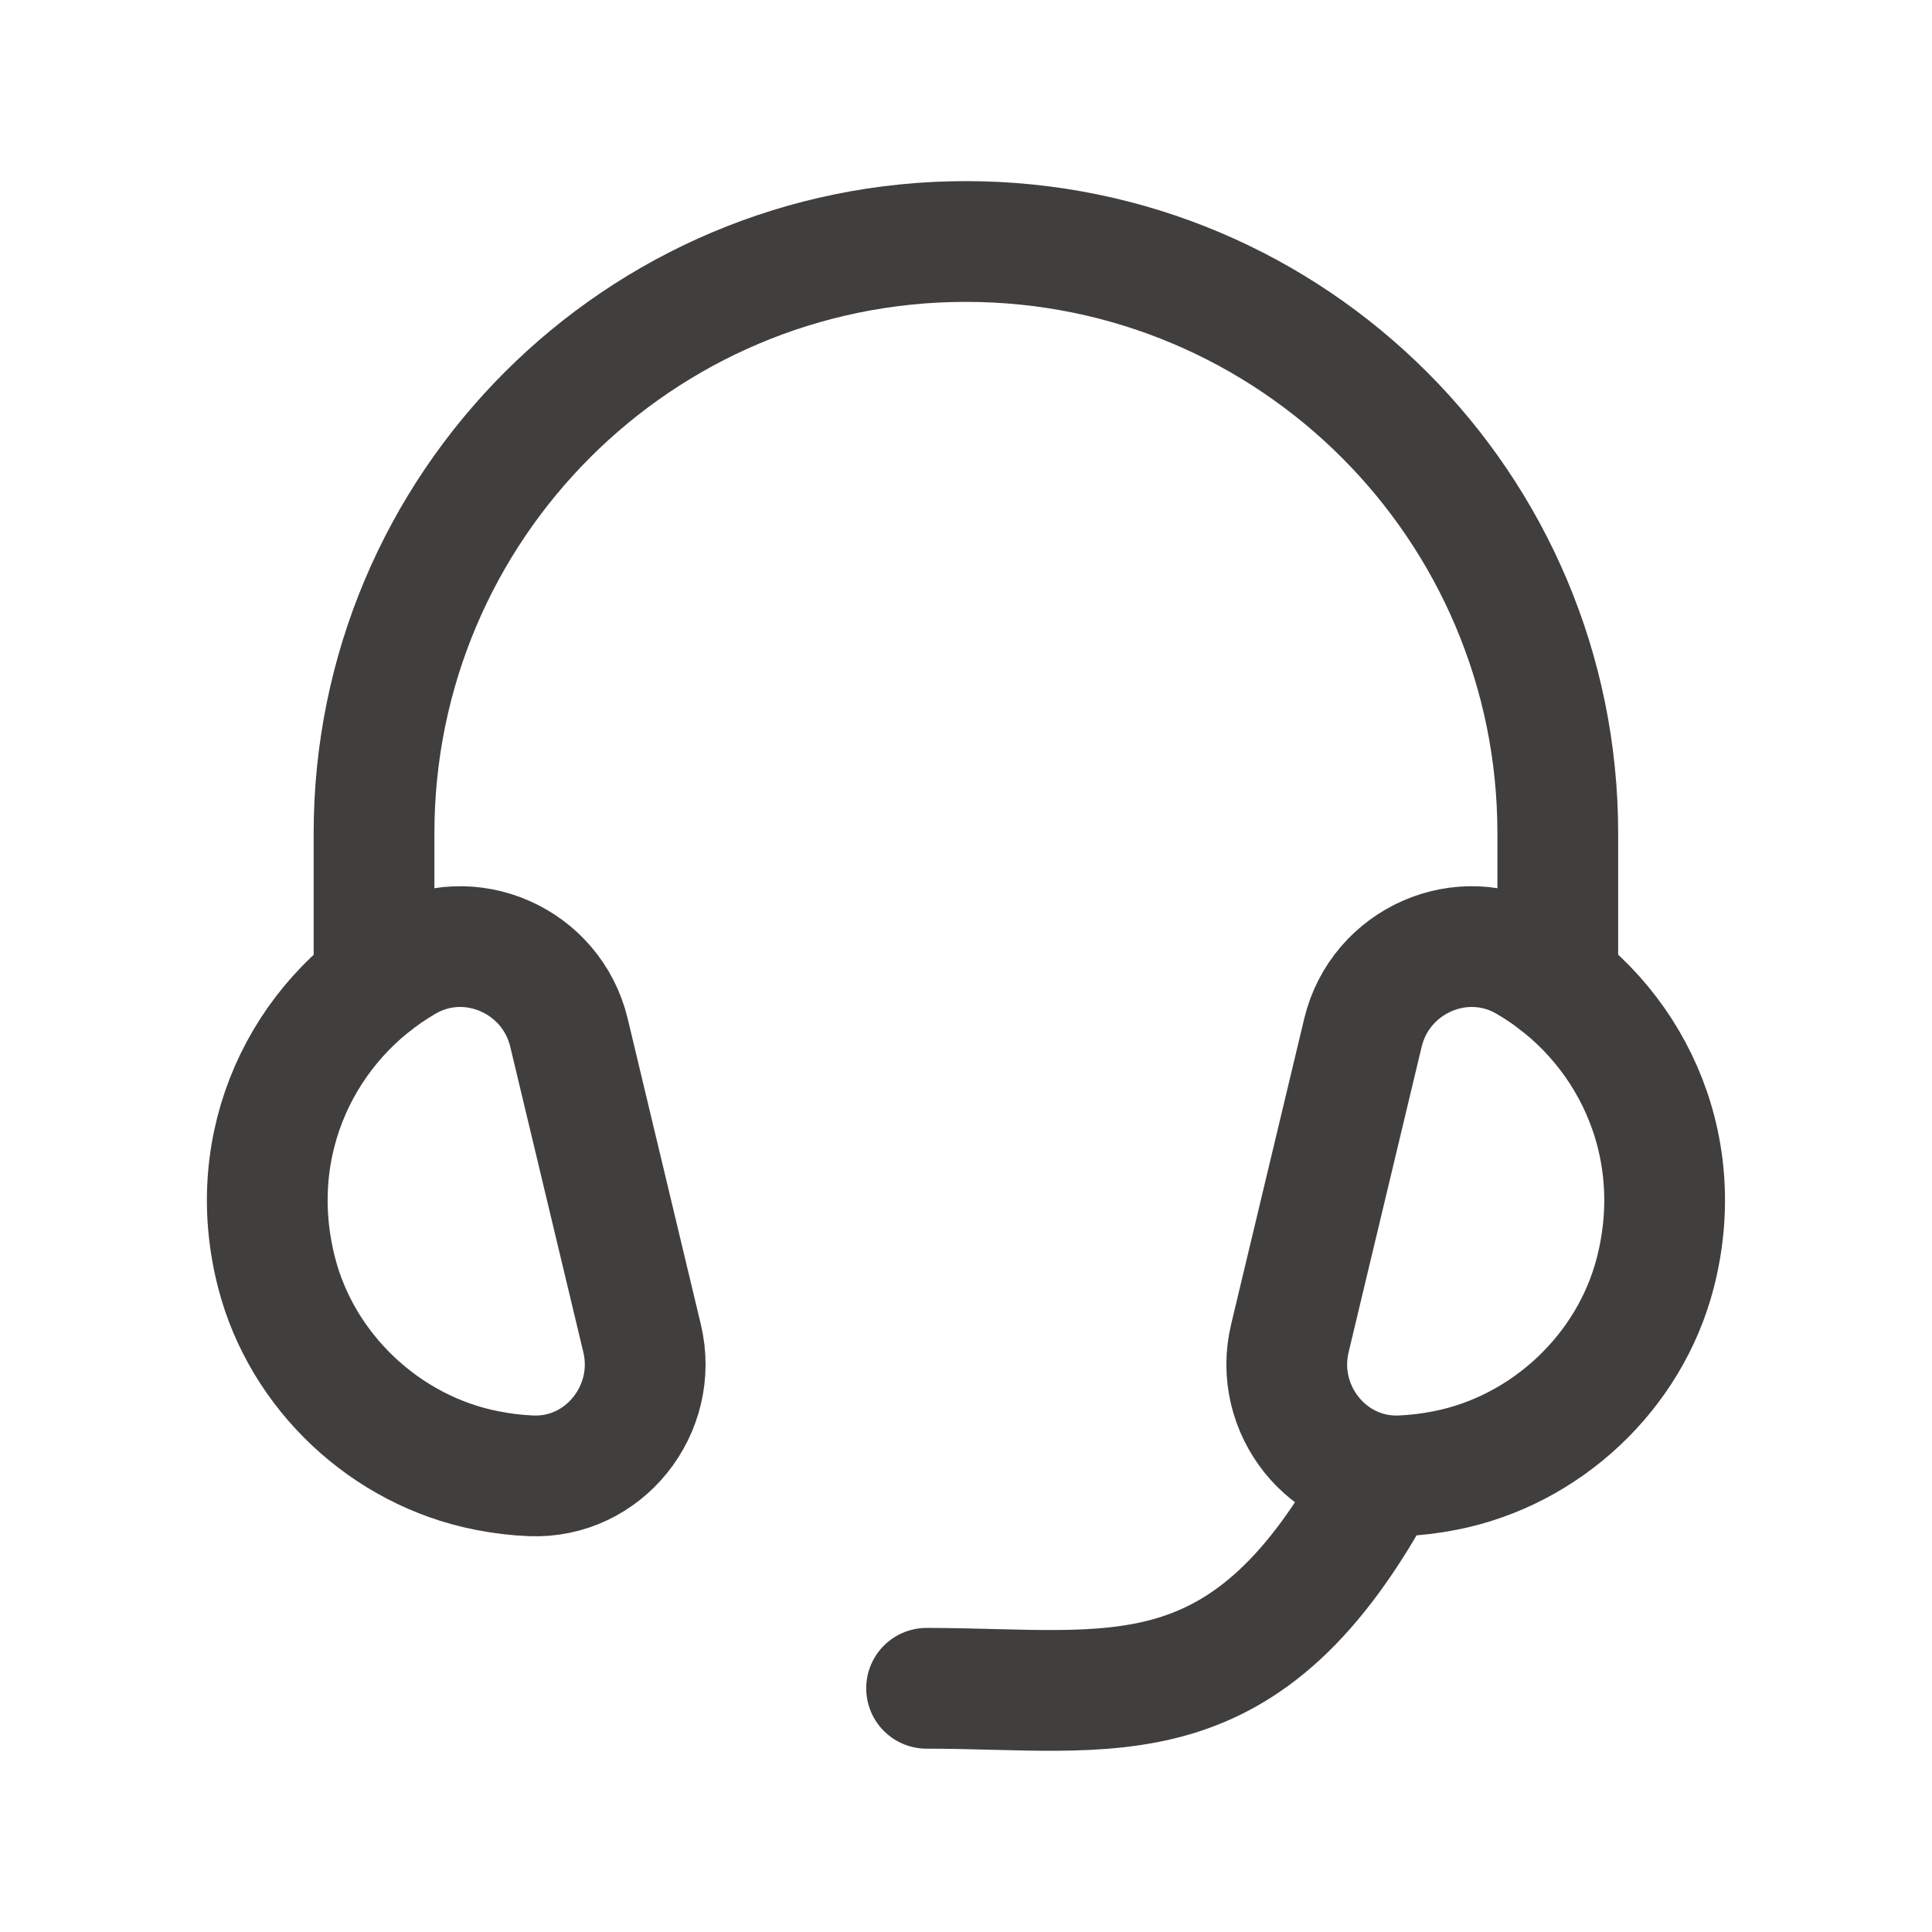
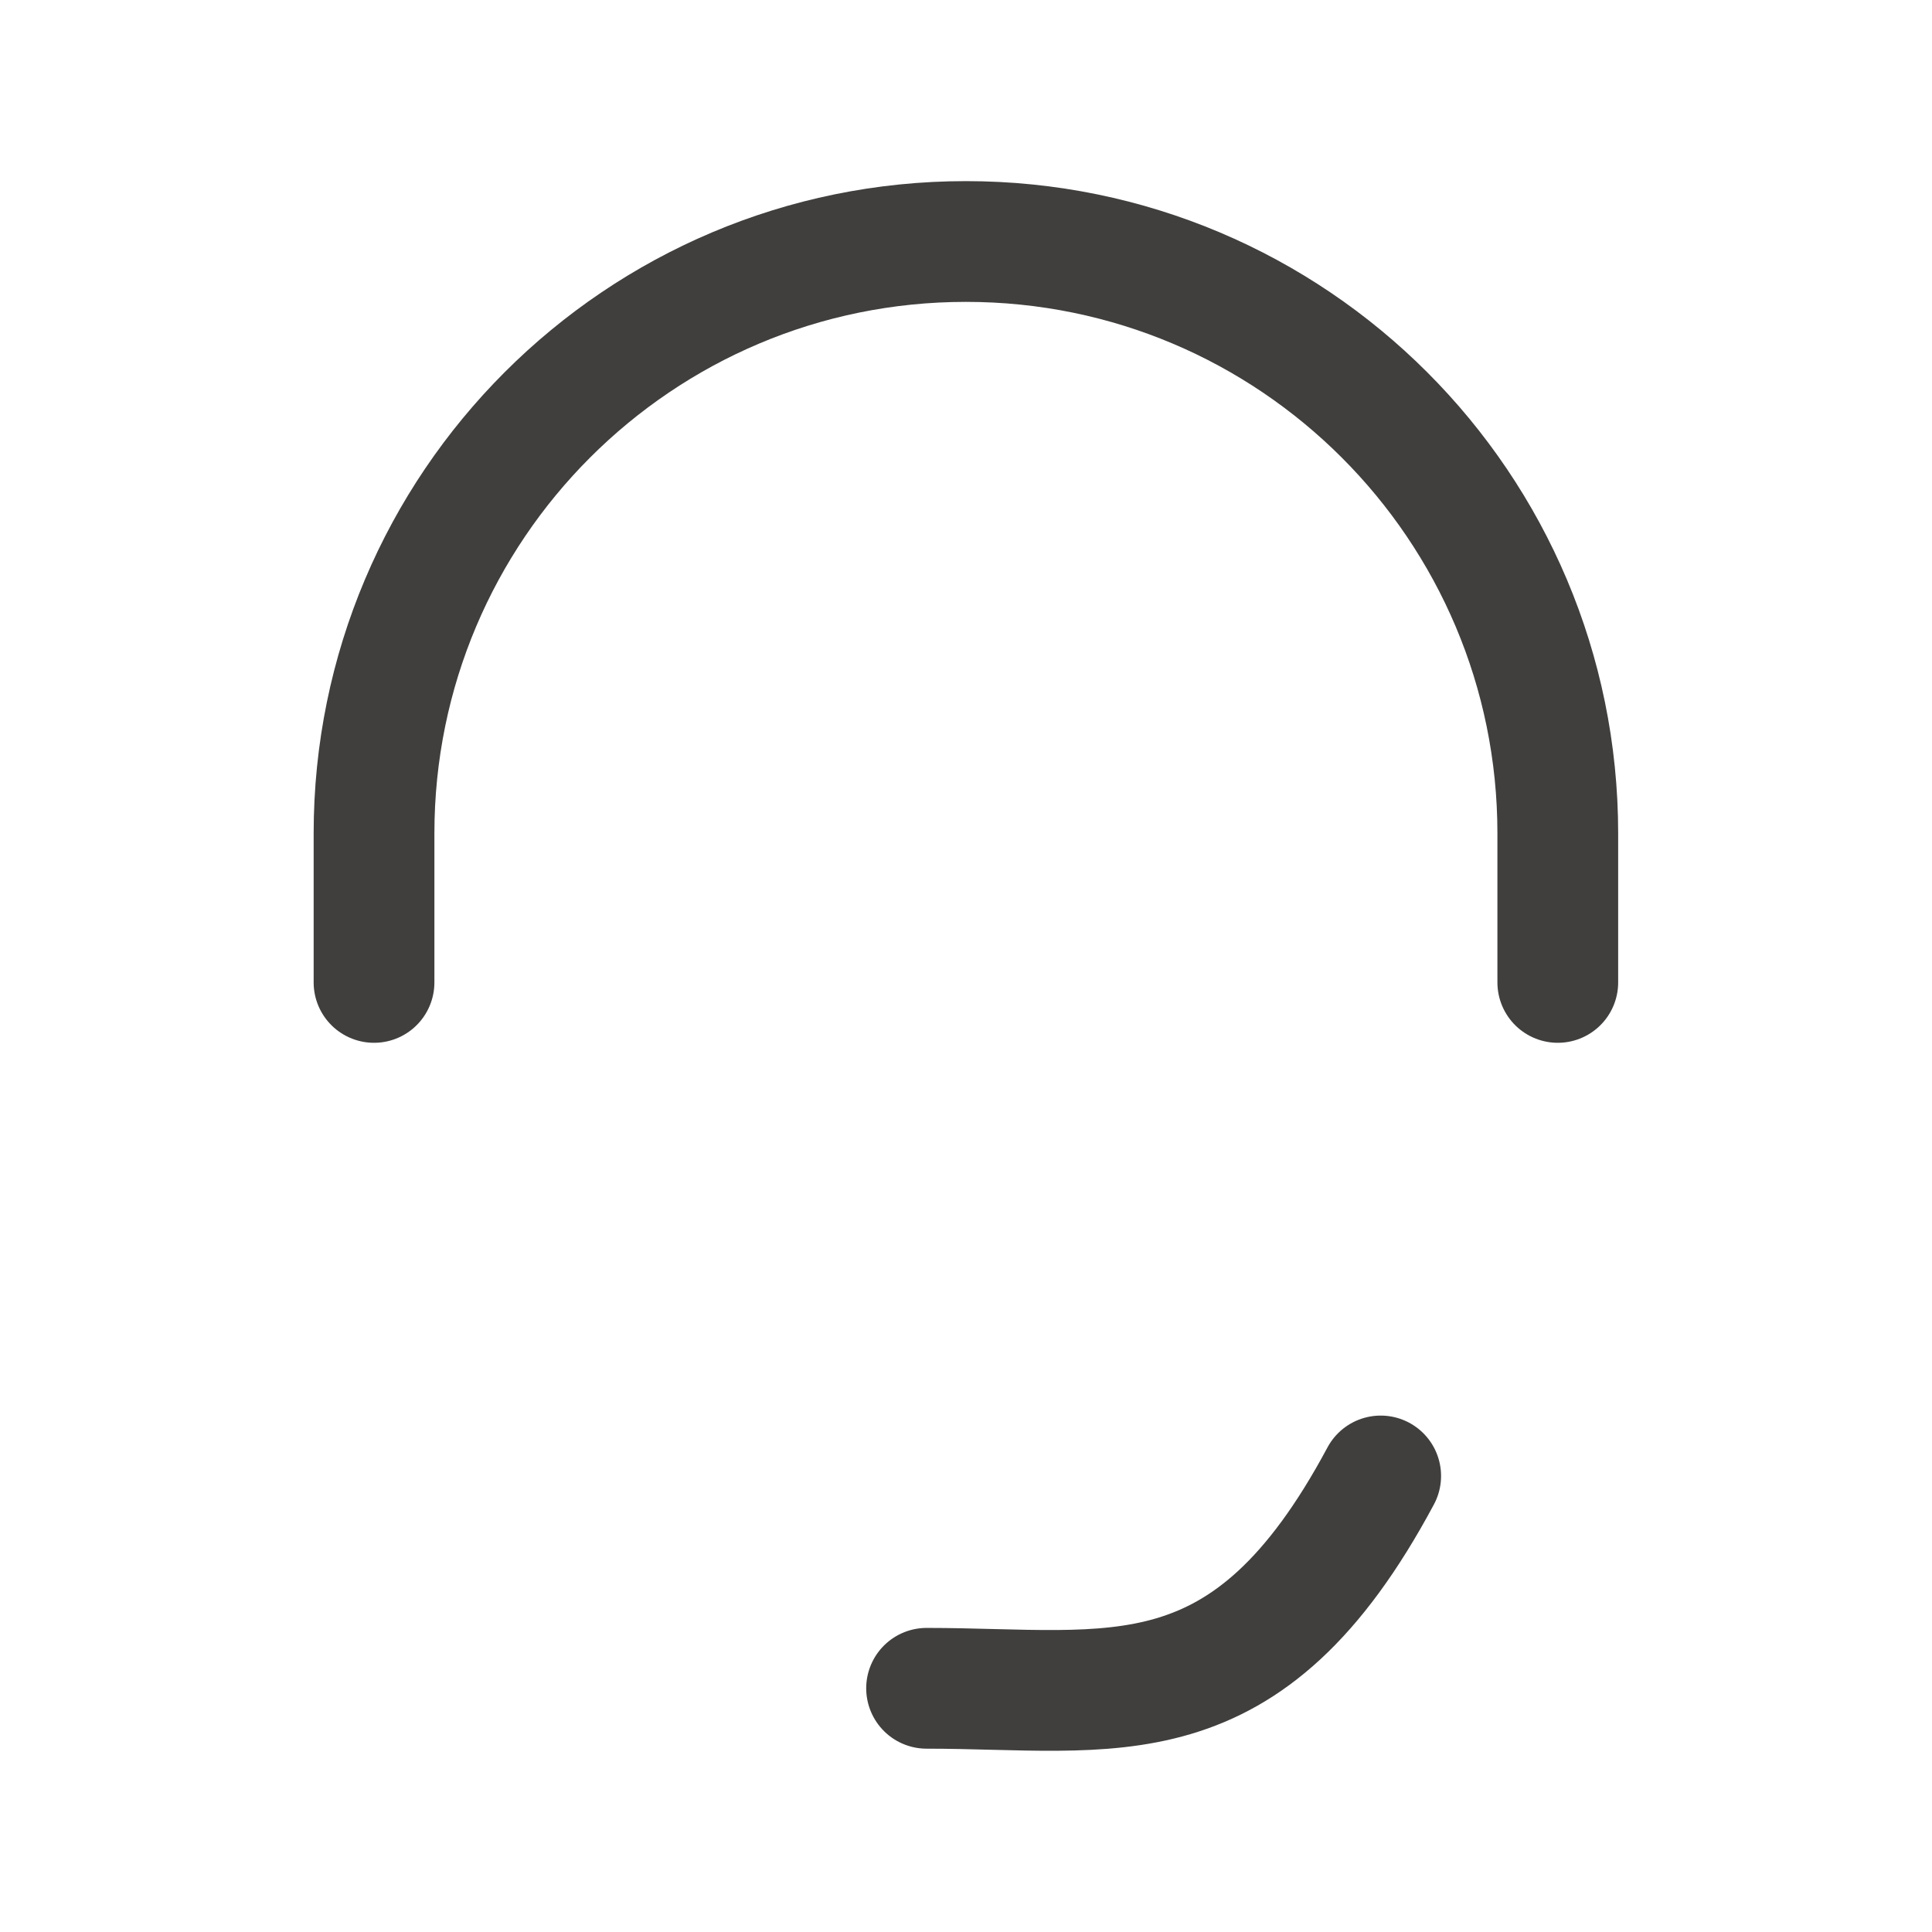
<svg xmlns="http://www.w3.org/2000/svg" width="42" height="42" viewBox="0 0 42 42" fill="none">
-   <path fill-rule="evenodd" clip-rule="evenodd" d="M33.186 20.9C35.394 22.179 36.717 24.825 35.985 27.668C35.43 29.829 33.608 31.537 31.419 31.967C31.093 32.032 30.772 32.07 30.458 32.083C28.868 32.151 27.669 30.639 28.041 29.092L29.629 22.45C30.006 20.88 31.79 20.091 33.186 20.9Z" stroke="#403F3E" stroke-width="2.625" stroke-linecap="round" stroke-linejoin="round" />
  <path d="M20.143 36.702C24.214 36.702 27.098 37.538 30.015 32.086" stroke="#403F3E" stroke-width="2.625" stroke-linecap="round" stroke-linejoin="round" />
-   <path fill-rule="evenodd" clip-rule="evenodd" d="M8.813 20.9C6.604 22.179 5.281 24.825 6.013 27.668C6.568 29.829 8.39 31.537 10.58 31.967C10.905 32.032 11.227 32.07 11.54 32.083C13.13 32.151 14.329 30.639 13.958 29.092L12.369 22.45C11.993 20.88 10.209 20.091 8.813 20.9Z" stroke="#403F3E" stroke-width="2.625" stroke-linecap="round" stroke-linejoin="round" />
  <path d="M33.865 21.357V18.117C33.865 11.012 28.105 5.25 20.998 5.25C13.891 5.25 8.131 11.012 8.131 18.117V21.357" stroke="#403F3E" stroke-width="2.625" stroke-linecap="round" stroke-linejoin="round" />
</svg>